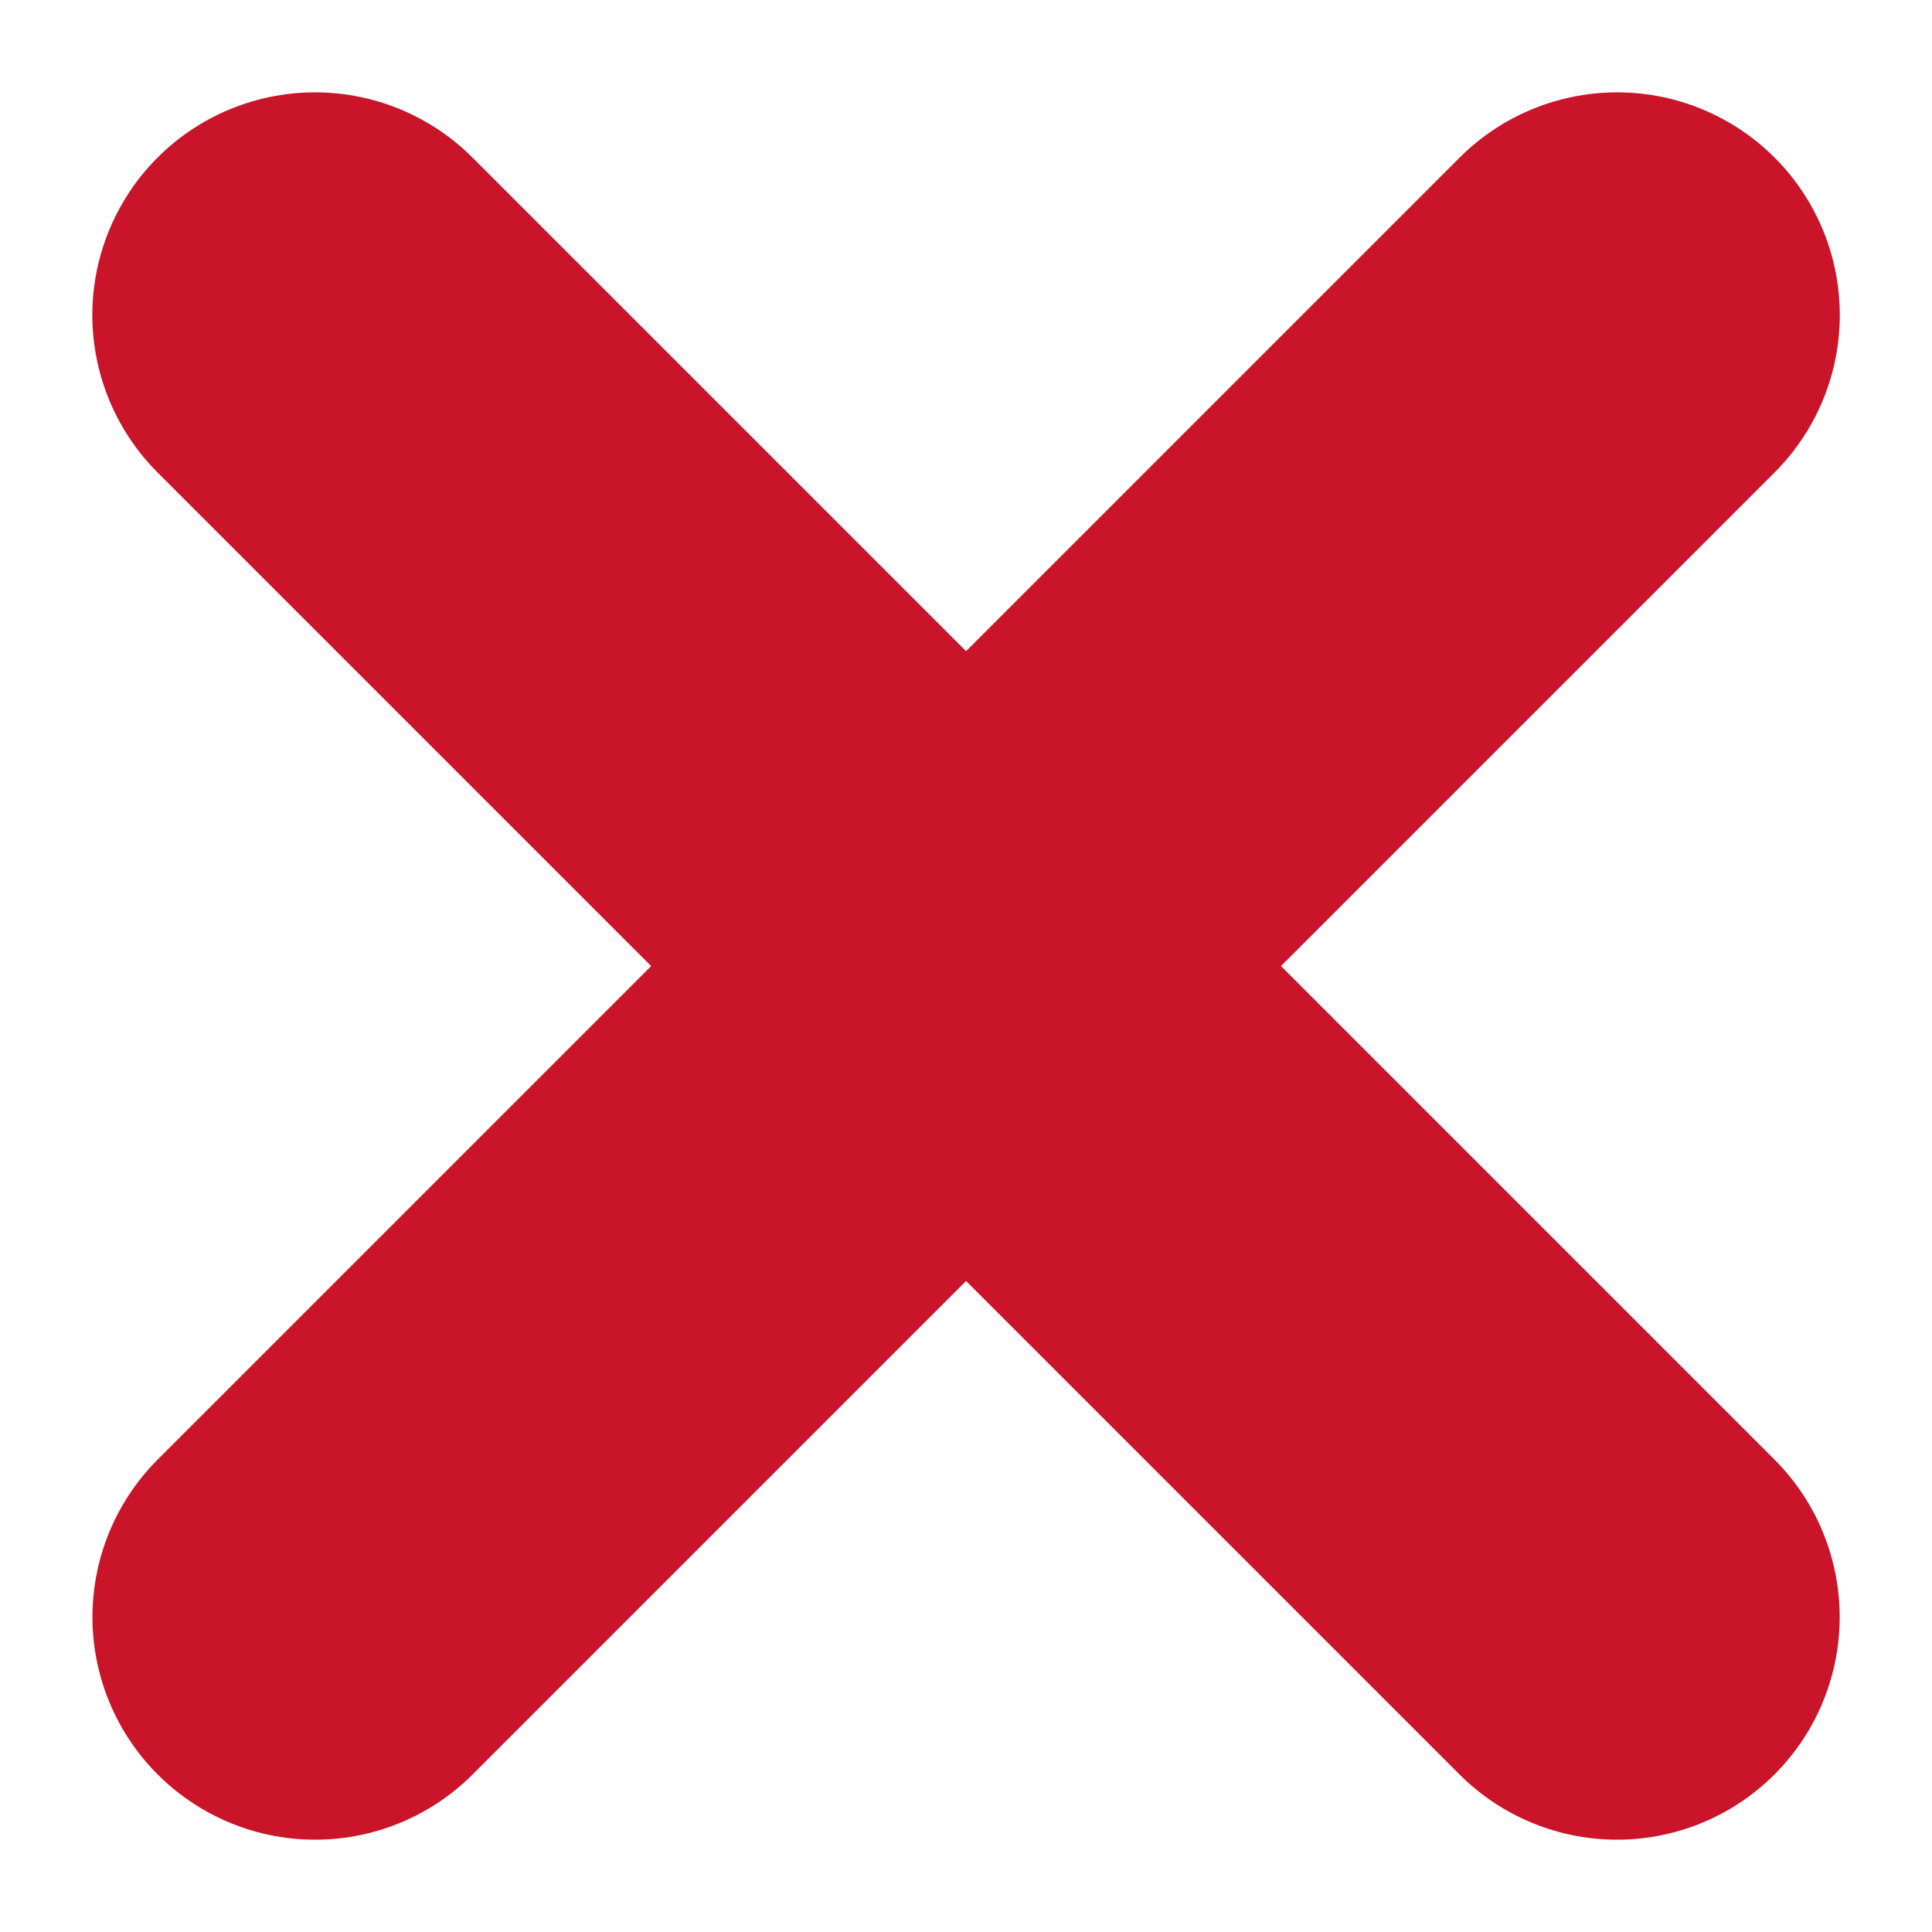
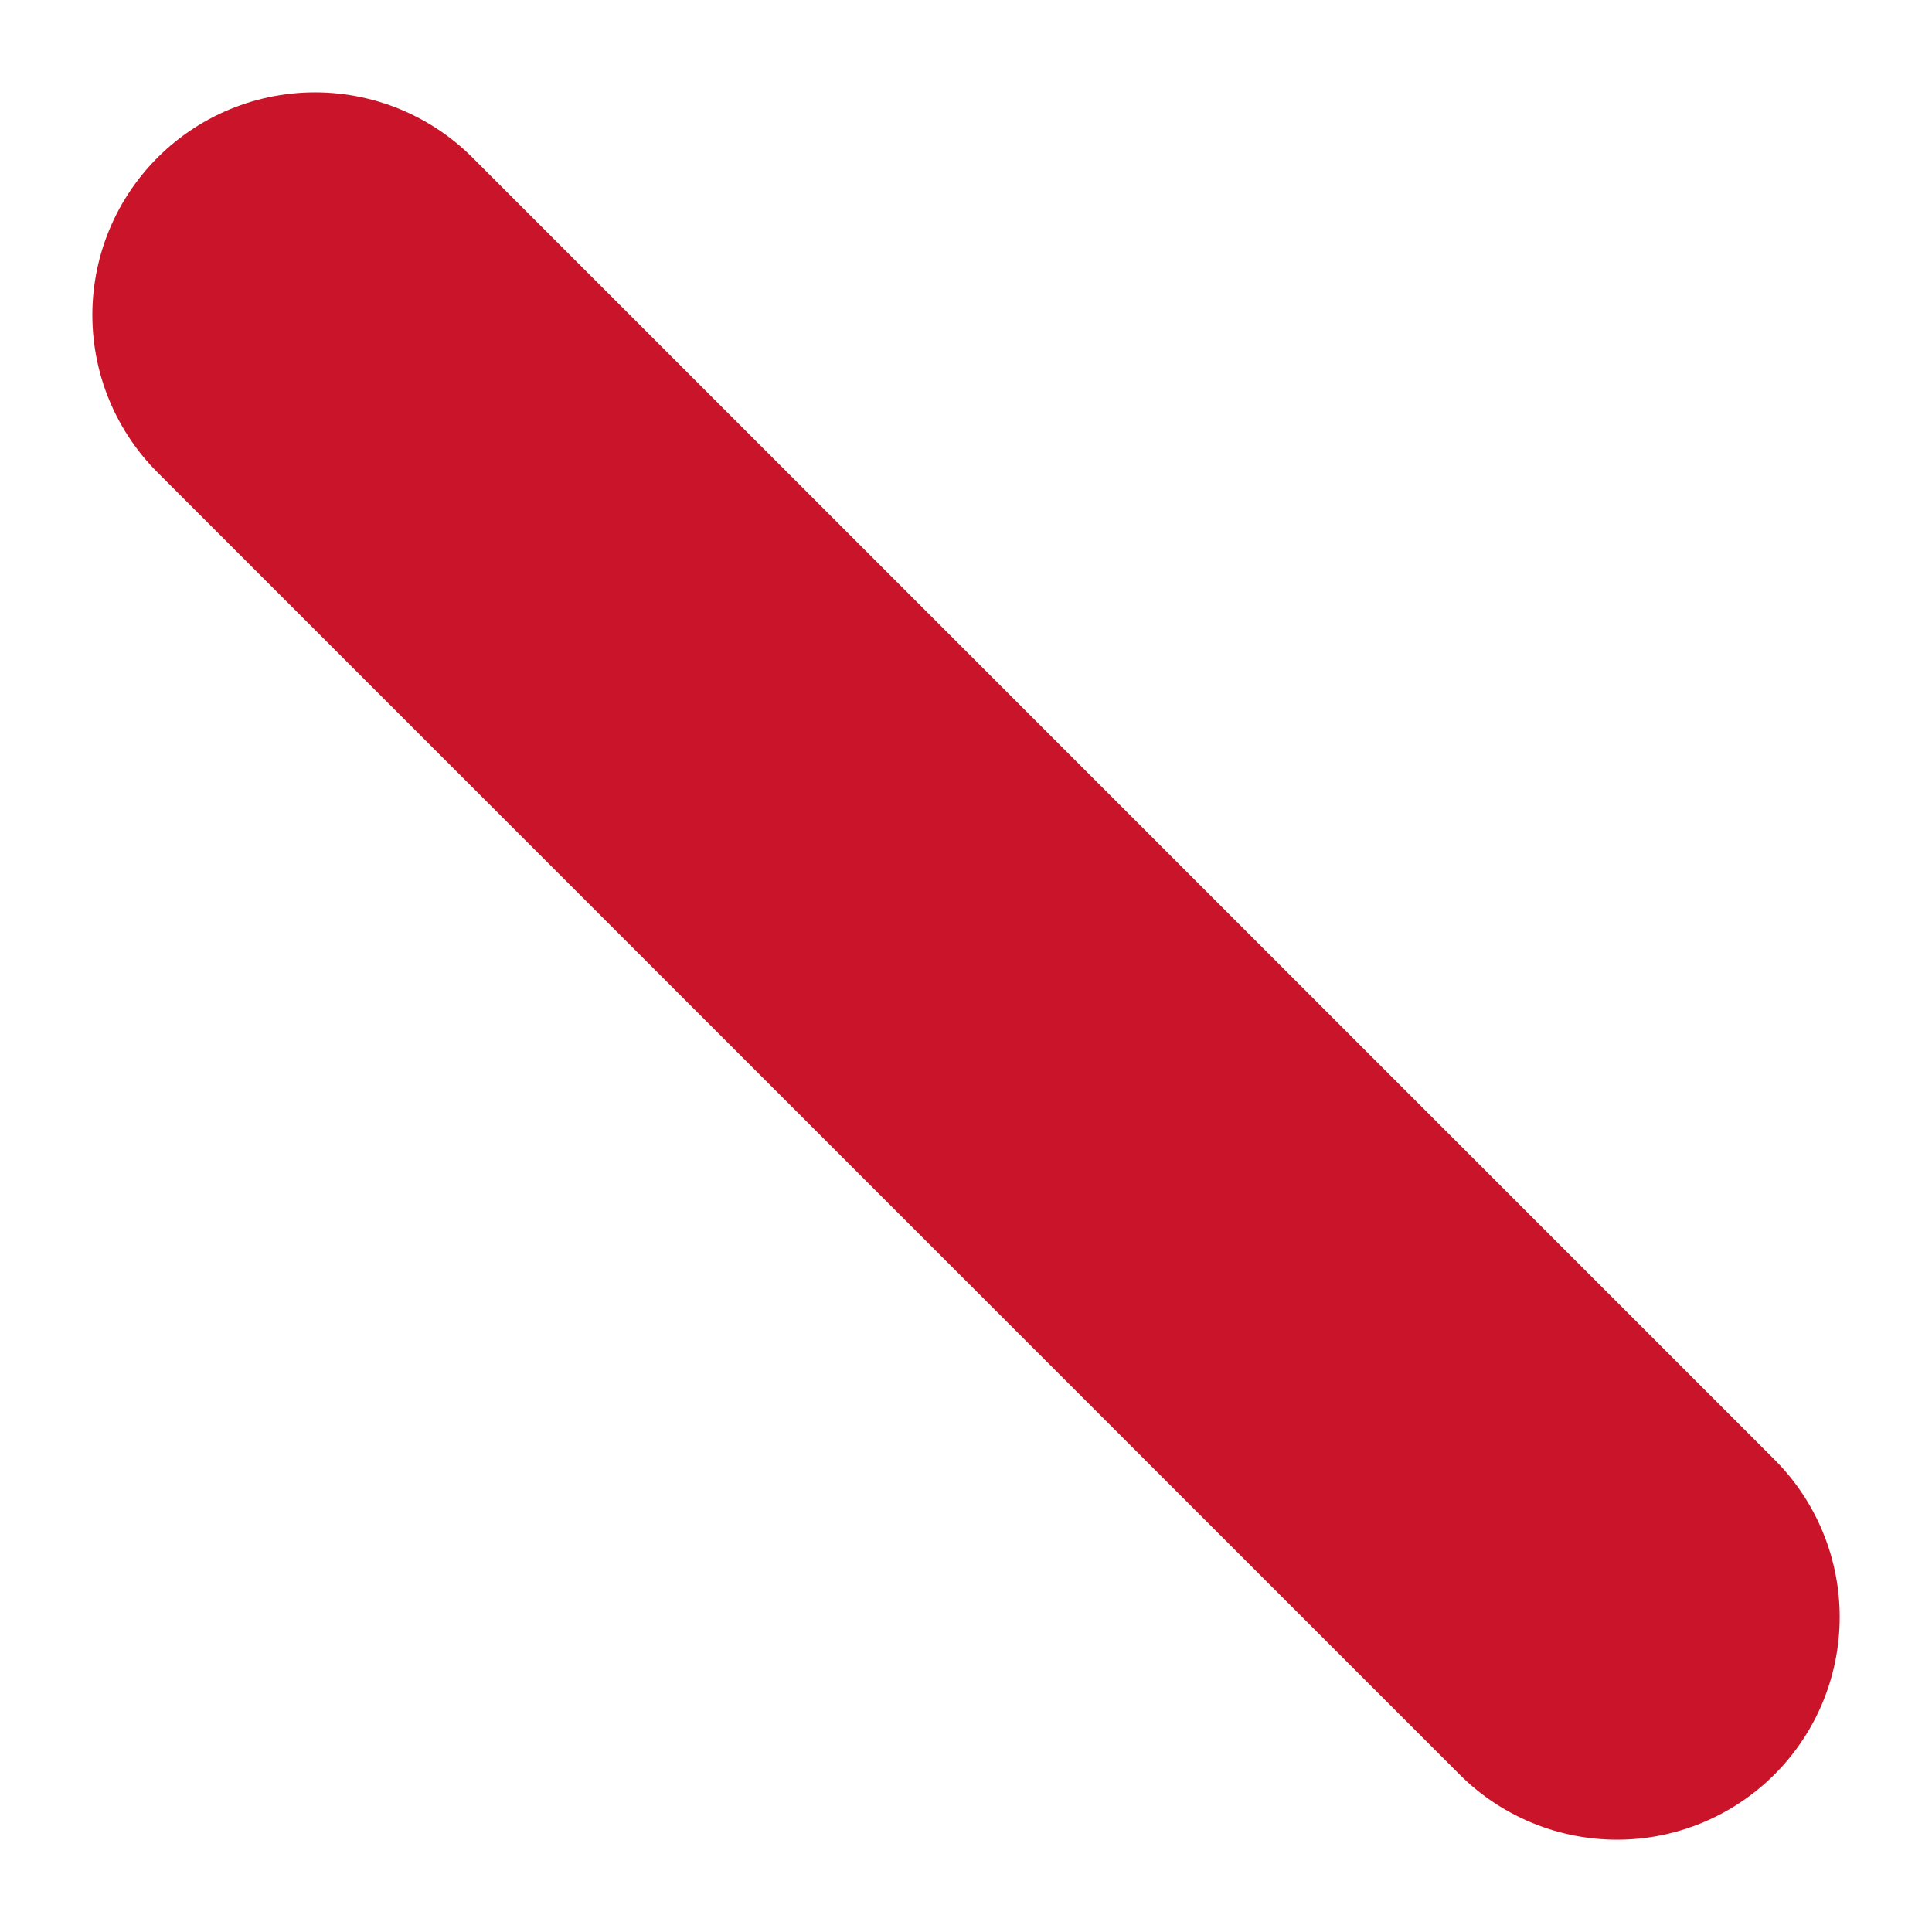
<svg xmlns="http://www.w3.org/2000/svg" width="13.014" height="13.014" viewBox="0 0 13.014 13.014">
  <g id="Group_174572" data-name="Group 174572" transform="translate(-1848.878 -37.878)">
    <g id="Group_170474" data-name="Group 170474" transform="translate(1851 40)">
      <line id="Line_810" data-name="Line 810" x2="12.403" transform="translate(0 0) rotate(45)" fill="none" stroke="#c91429" stroke-linecap="round" stroke-width="3" />
-       <line id="Line_811" data-name="Line 811" y2="12.403" transform="translate(8.771 0) rotate(45)" fill="none" stroke="#c91429" stroke-linecap="round" stroke-width="3" />
    </g>
  </g>
</svg>